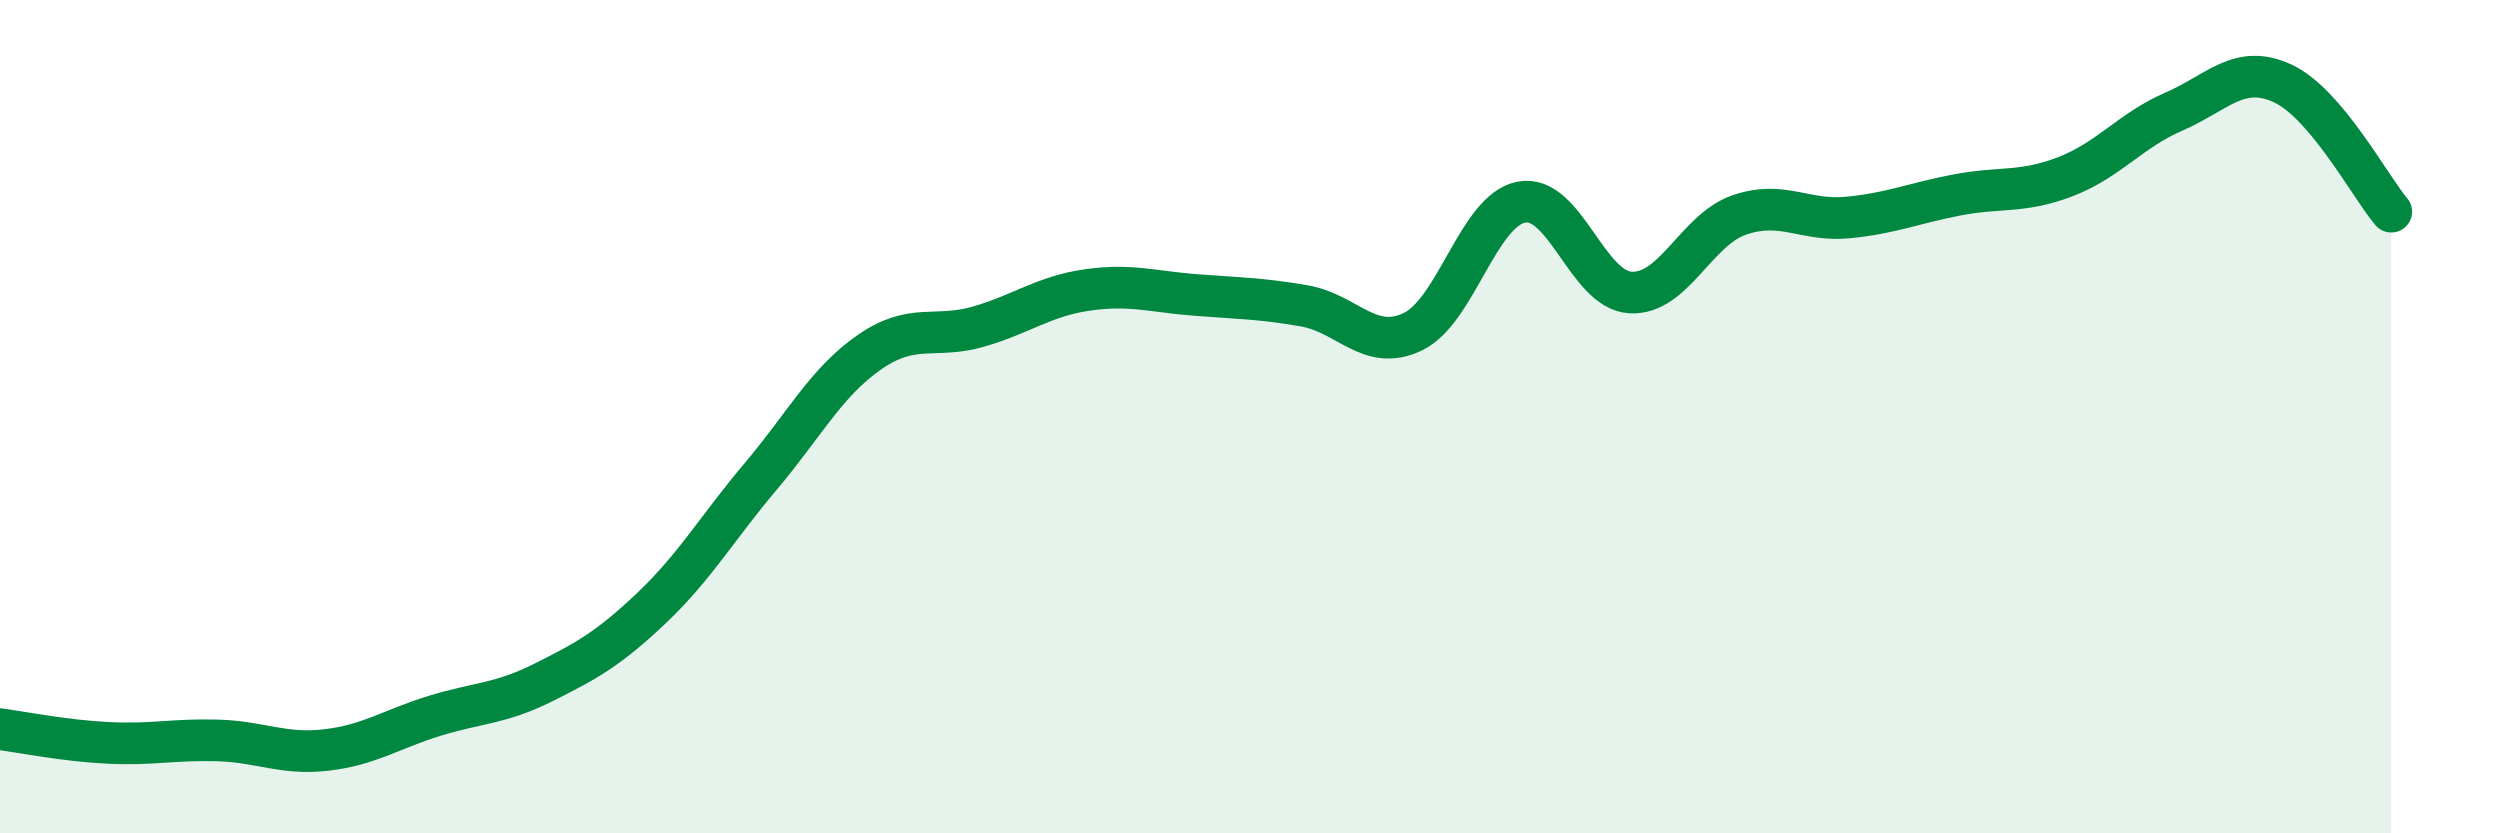
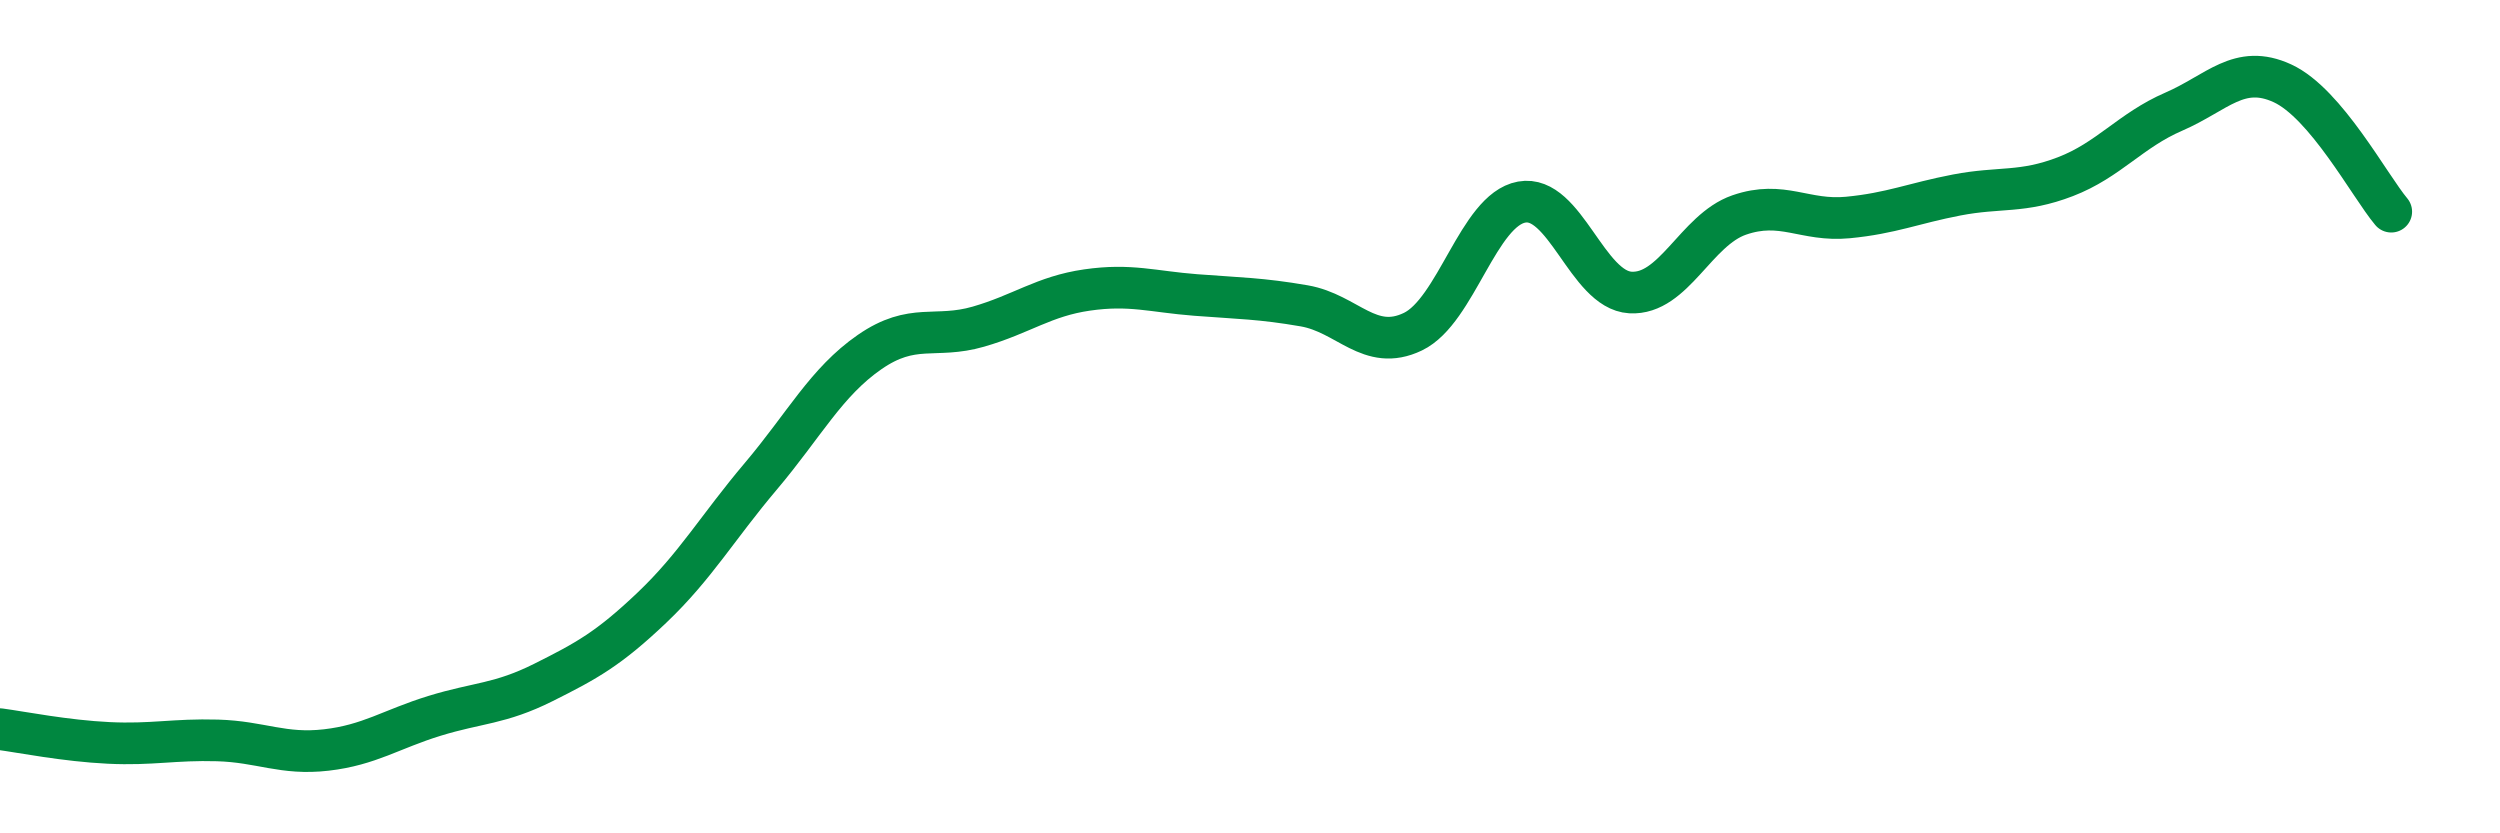
<svg xmlns="http://www.w3.org/2000/svg" width="60" height="20" viewBox="0 0 60 20">
-   <path d="M 0,17.5 C 0.52,17.57 1.57,17.78 2.61,17.83 C 3.65,17.88 4.18,17.74 5.22,17.77 C 6.26,17.8 6.79,18.12 7.83,18 C 8.87,17.88 9.39,17.5 10.43,17.18 C 11.47,16.86 12,16.9 13.04,16.38 C 14.08,15.86 14.61,15.57 15.65,14.58 C 16.69,13.59 17.22,12.66 18.26,11.43 C 19.3,10.2 19.83,9.17 20.87,8.45 C 21.91,7.73 22.44,8.14 23.48,7.84 C 24.52,7.54 25.05,7.11 26.09,6.96 C 27.13,6.81 27.66,7 28.7,7.08 C 29.74,7.16 30.26,7.16 31.3,7.34 C 32.34,7.52 32.87,8.46 33.91,7.96 C 34.95,7.46 35.48,5.04 36.52,4.85 C 37.56,4.66 38.09,6.96 39.13,7.02 C 40.17,7.08 40.7,5.52 41.74,5.16 C 42.78,4.8 43.31,5.32 44.35,5.22 C 45.39,5.12 45.92,4.88 46.96,4.68 C 48,4.48 48.53,4.64 49.57,4.24 C 50.61,3.84 51.13,3.13 52.17,2.68 C 53.21,2.23 53.74,1.52 54.78,2 C 55.82,2.48 56.87,4.46 57.39,5.08L57.39 20L0 20Z" fill="#008740" opacity="0.1" stroke-linecap="round" stroke-linejoin="round" />
  <path d="M 0,17.5 C 0.52,17.57 1.57,17.78 2.61,17.83 C 3.65,17.88 4.18,17.74 5.22,17.77 C 6.26,17.8 6.79,18.12 7.83,18 C 8.87,17.88 9.39,17.5 10.43,17.18 C 11.47,16.86 12,16.9 13.04,16.38 C 14.08,15.86 14.61,15.57 15.65,14.58 C 16.69,13.59 17.22,12.66 18.26,11.43 C 19.3,10.2 19.83,9.17 20.87,8.45 C 21.91,7.73 22.44,8.14 23.48,7.84 C 24.52,7.54 25.05,7.11 26.09,6.96 C 27.13,6.81 27.66,7 28.7,7.08 C 29.74,7.16 30.26,7.16 31.3,7.34 C 32.34,7.52 32.87,8.46 33.91,7.96 C 34.95,7.46 35.48,5.04 36.52,4.85 C 37.56,4.66 38.09,6.96 39.13,7.02 C 40.17,7.08 40.7,5.52 41.74,5.16 C 42.78,4.8 43.31,5.32 44.35,5.22 C 45.39,5.12 45.92,4.88 46.96,4.68 C 48,4.48 48.53,4.64 49.57,4.24 C 50.61,3.84 51.13,3.13 52.17,2.68 C 53.21,2.23 53.74,1.52 54.78,2 C 55.82,2.48 56.87,4.46 57.39,5.08" stroke="#008740" stroke-width="1" fill="none" stroke-linecap="round" stroke-linejoin="round" />
</svg>